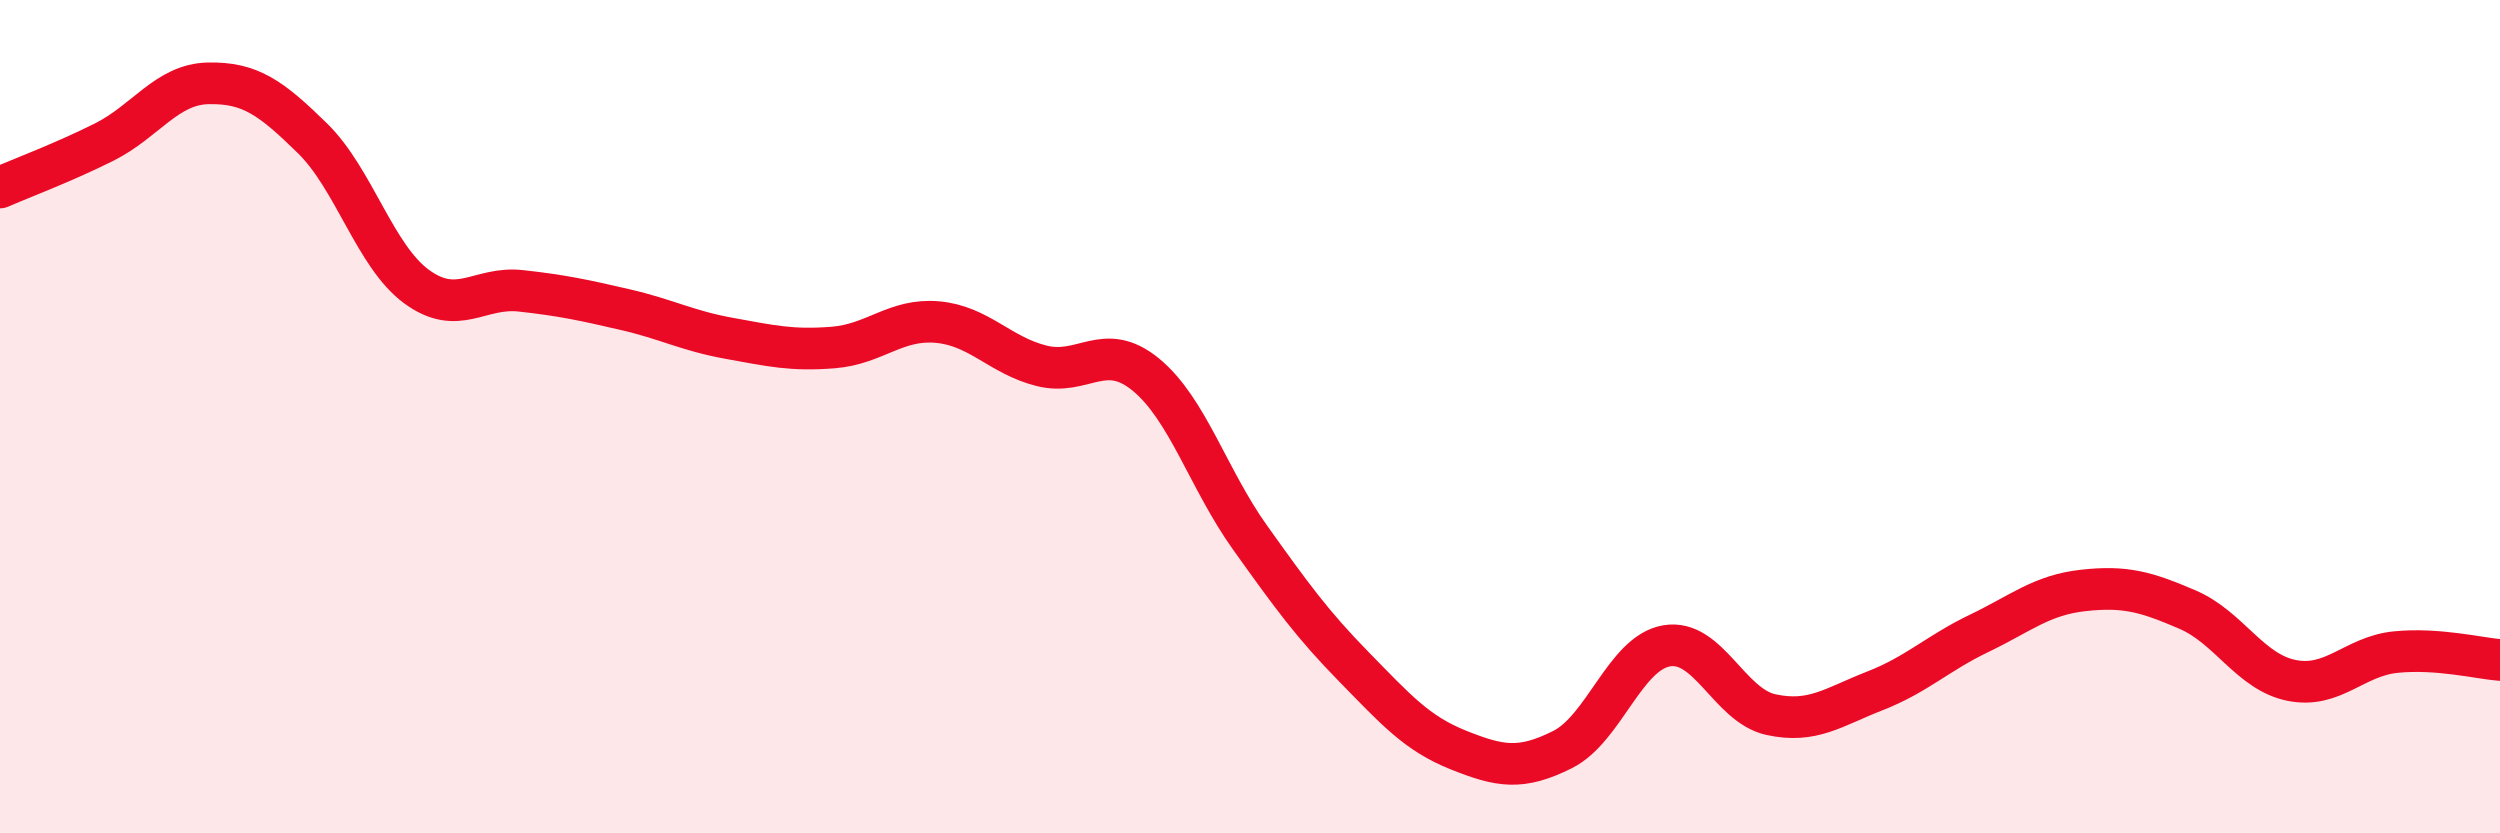
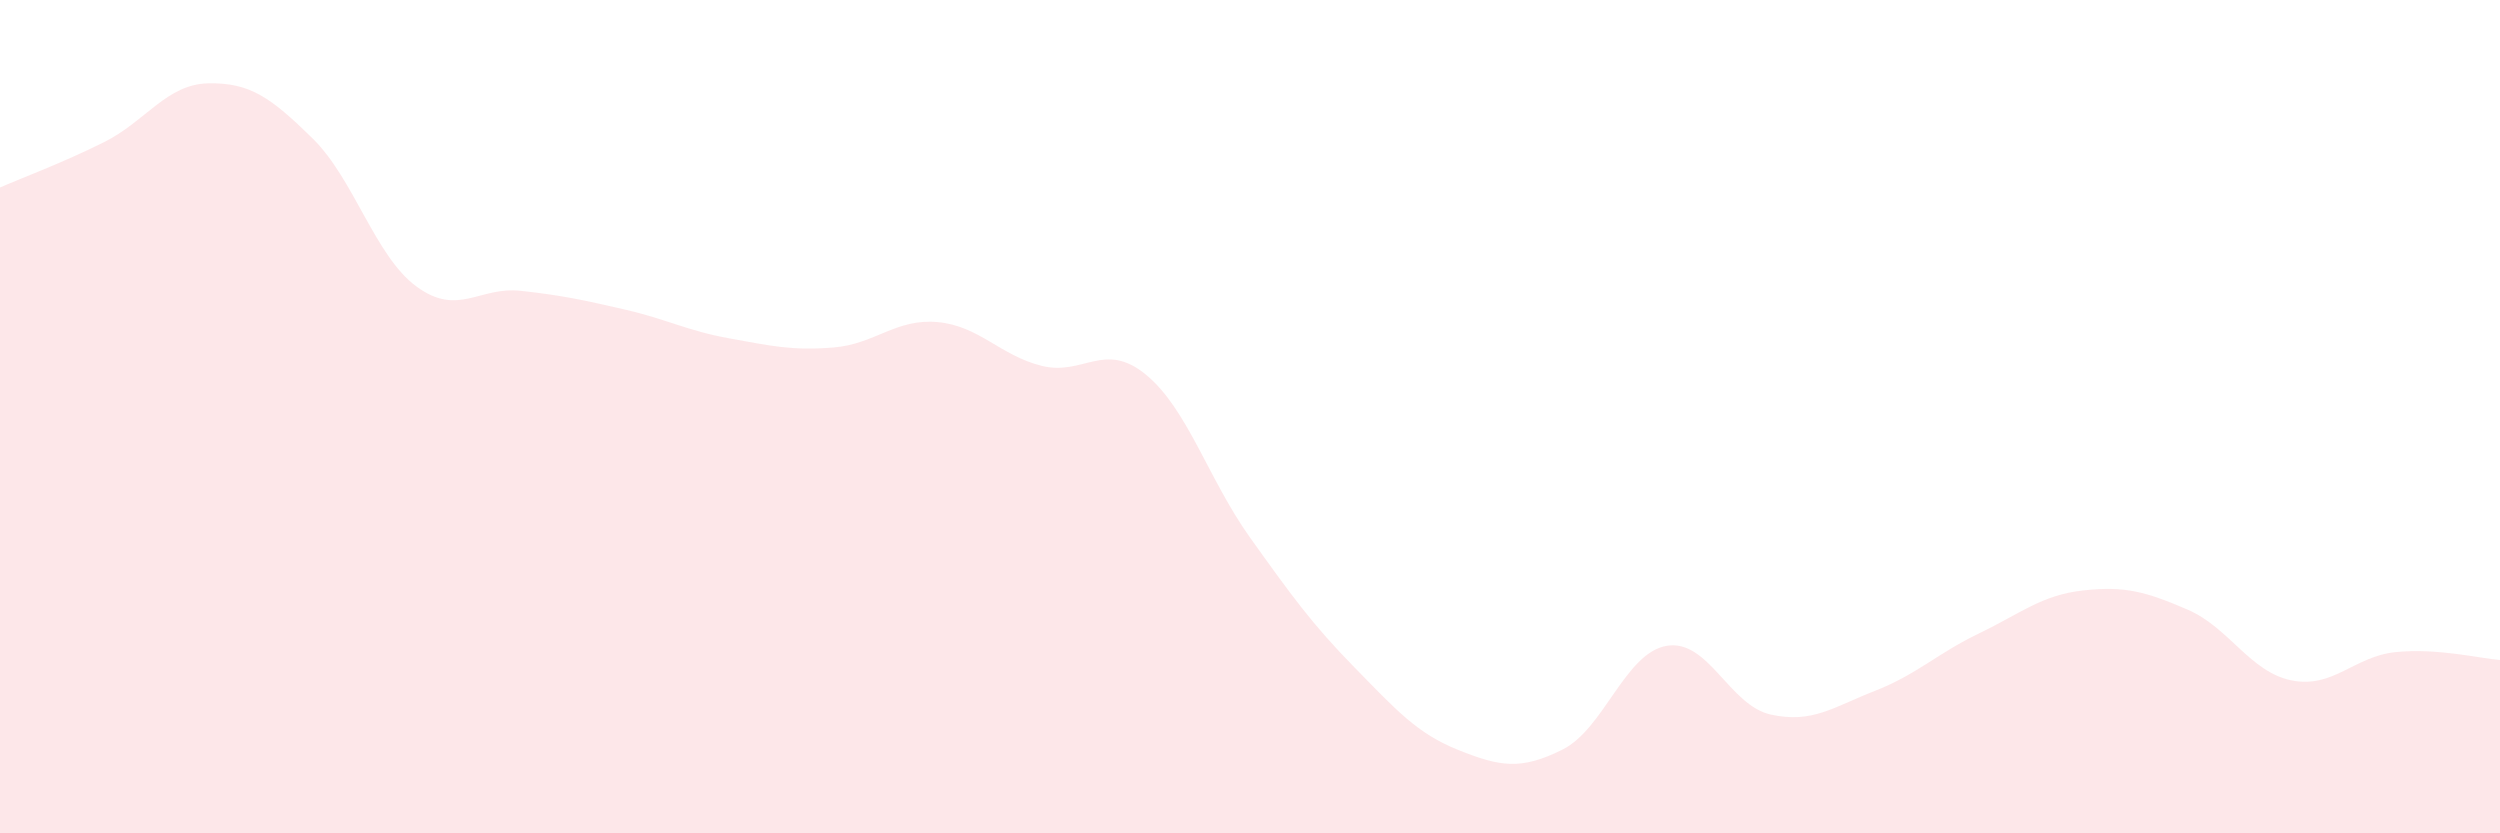
<svg xmlns="http://www.w3.org/2000/svg" width="60" height="20" viewBox="0 0 60 20">
  <path d="M 0,4.5 C 0.5,4.28 1.5,3.91 2.5,3.41 C 3.5,2.91 4,2.02 5,2 C 6,1.98 6.5,2.34 7.5,3.32 C 8.5,4.3 9,6.15 10,6.88 C 11,7.61 11.5,6.87 12.5,6.98 C 13.5,7.09 14,7.2 15,7.43 C 16,7.66 16.5,7.94 17.5,8.12 C 18.5,8.3 19,8.42 20,8.34 C 21,8.26 21.5,7.64 22.5,7.73 C 23.5,7.82 24,8.53 25,8.78 C 26,9.03 26.5,8.17 27.5,8.99 C 28.5,9.81 29,11.5 30,12.9 C 31,14.3 31.5,14.99 32.5,16.01 C 33.5,17.03 34,17.6 35,18 C 36,18.4 36.5,18.49 37.5,17.99 C 38.5,17.49 39,15.67 40,15.5 C 41,15.33 41.5,16.93 42.5,17.15 C 43.5,17.37 44,16.97 45,16.58 C 46,16.19 46.5,15.68 47.5,15.2 C 48.5,14.72 49,14.28 50,14.17 C 51,14.06 51.5,14.2 52.5,14.63 C 53.5,15.06 54,16.13 55,16.33 C 56,16.53 56.5,15.75 57.5,15.65 C 58.5,15.55 59.5,15.8 60,15.84L60 20L0 20Z" fill="#EB0A25" opacity="0.1" stroke-linecap="round" stroke-linejoin="round" />
-   <path d="M 0,4.5 C 0.5,4.28 1.5,3.91 2.5,3.41 C 3.5,2.91 4,2.02 5,2 C 6,1.98 6.5,2.34 7.5,3.32 C 8.5,4.3 9,6.15 10,6.88 C 11,7.61 11.5,6.87 12.5,6.98 C 13.5,7.09 14,7.2 15,7.43 C 16,7.66 16.5,7.94 17.5,8.12 C 18.5,8.3 19,8.42 20,8.34 C 21,8.26 21.5,7.64 22.5,7.73 C 23.5,7.82 24,8.53 25,8.78 C 26,9.03 26.5,8.17 27.5,8.99 C 28.5,9.81 29,11.5 30,12.9 C 31,14.3 31.5,14.99 32.5,16.01 C 33.5,17.03 34,17.6 35,18 C 36,18.4 36.5,18.49 37.5,17.99 C 38.5,17.49 39,15.67 40,15.5 C 41,15.33 41.5,16.93 42.5,17.15 C 43.5,17.37 44,16.97 45,16.58 C 46,16.19 46.5,15.68 47.5,15.2 C 48.5,14.72 49,14.28 50,14.17 C 51,14.06 51.5,14.2 52.5,14.63 C 53.5,15.06 54,16.13 55,16.33 C 56,16.53 56.5,15.75 57.5,15.65 C 58.5,15.55 59.5,15.8 60,15.84" stroke="#EB0A25" stroke-width="1" fill="none" stroke-linecap="round" stroke-linejoin="round" />
</svg>